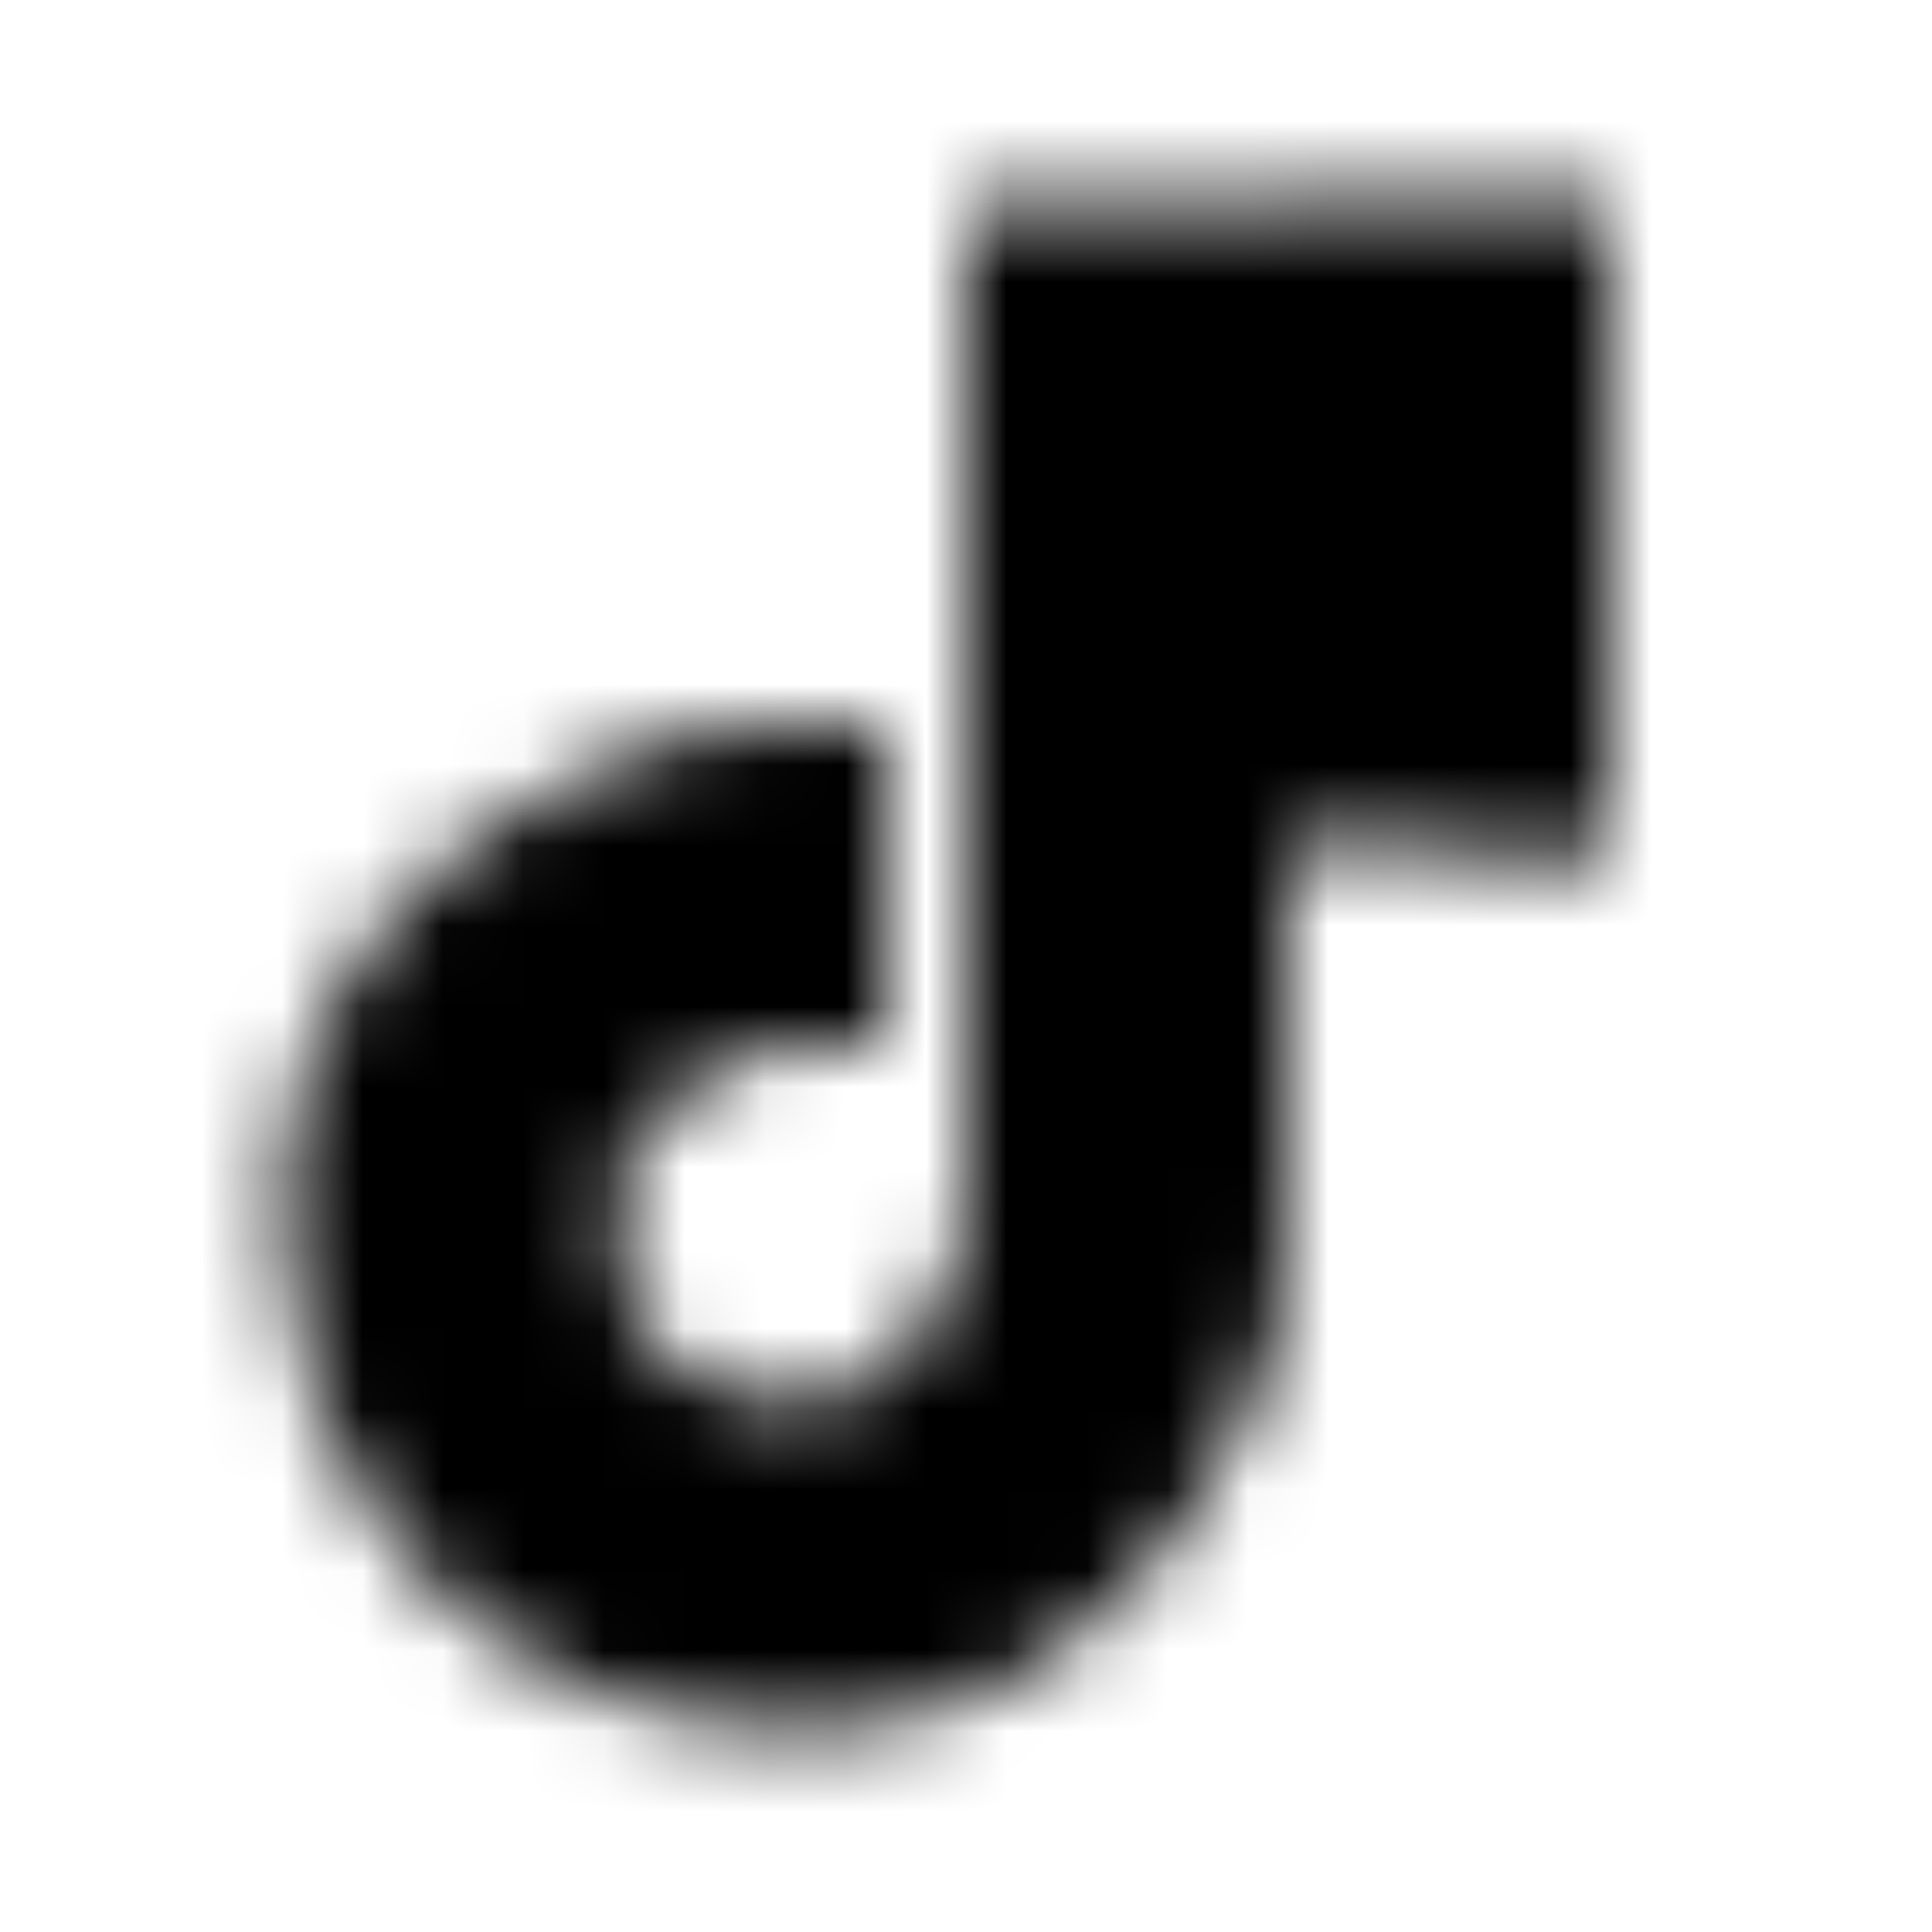
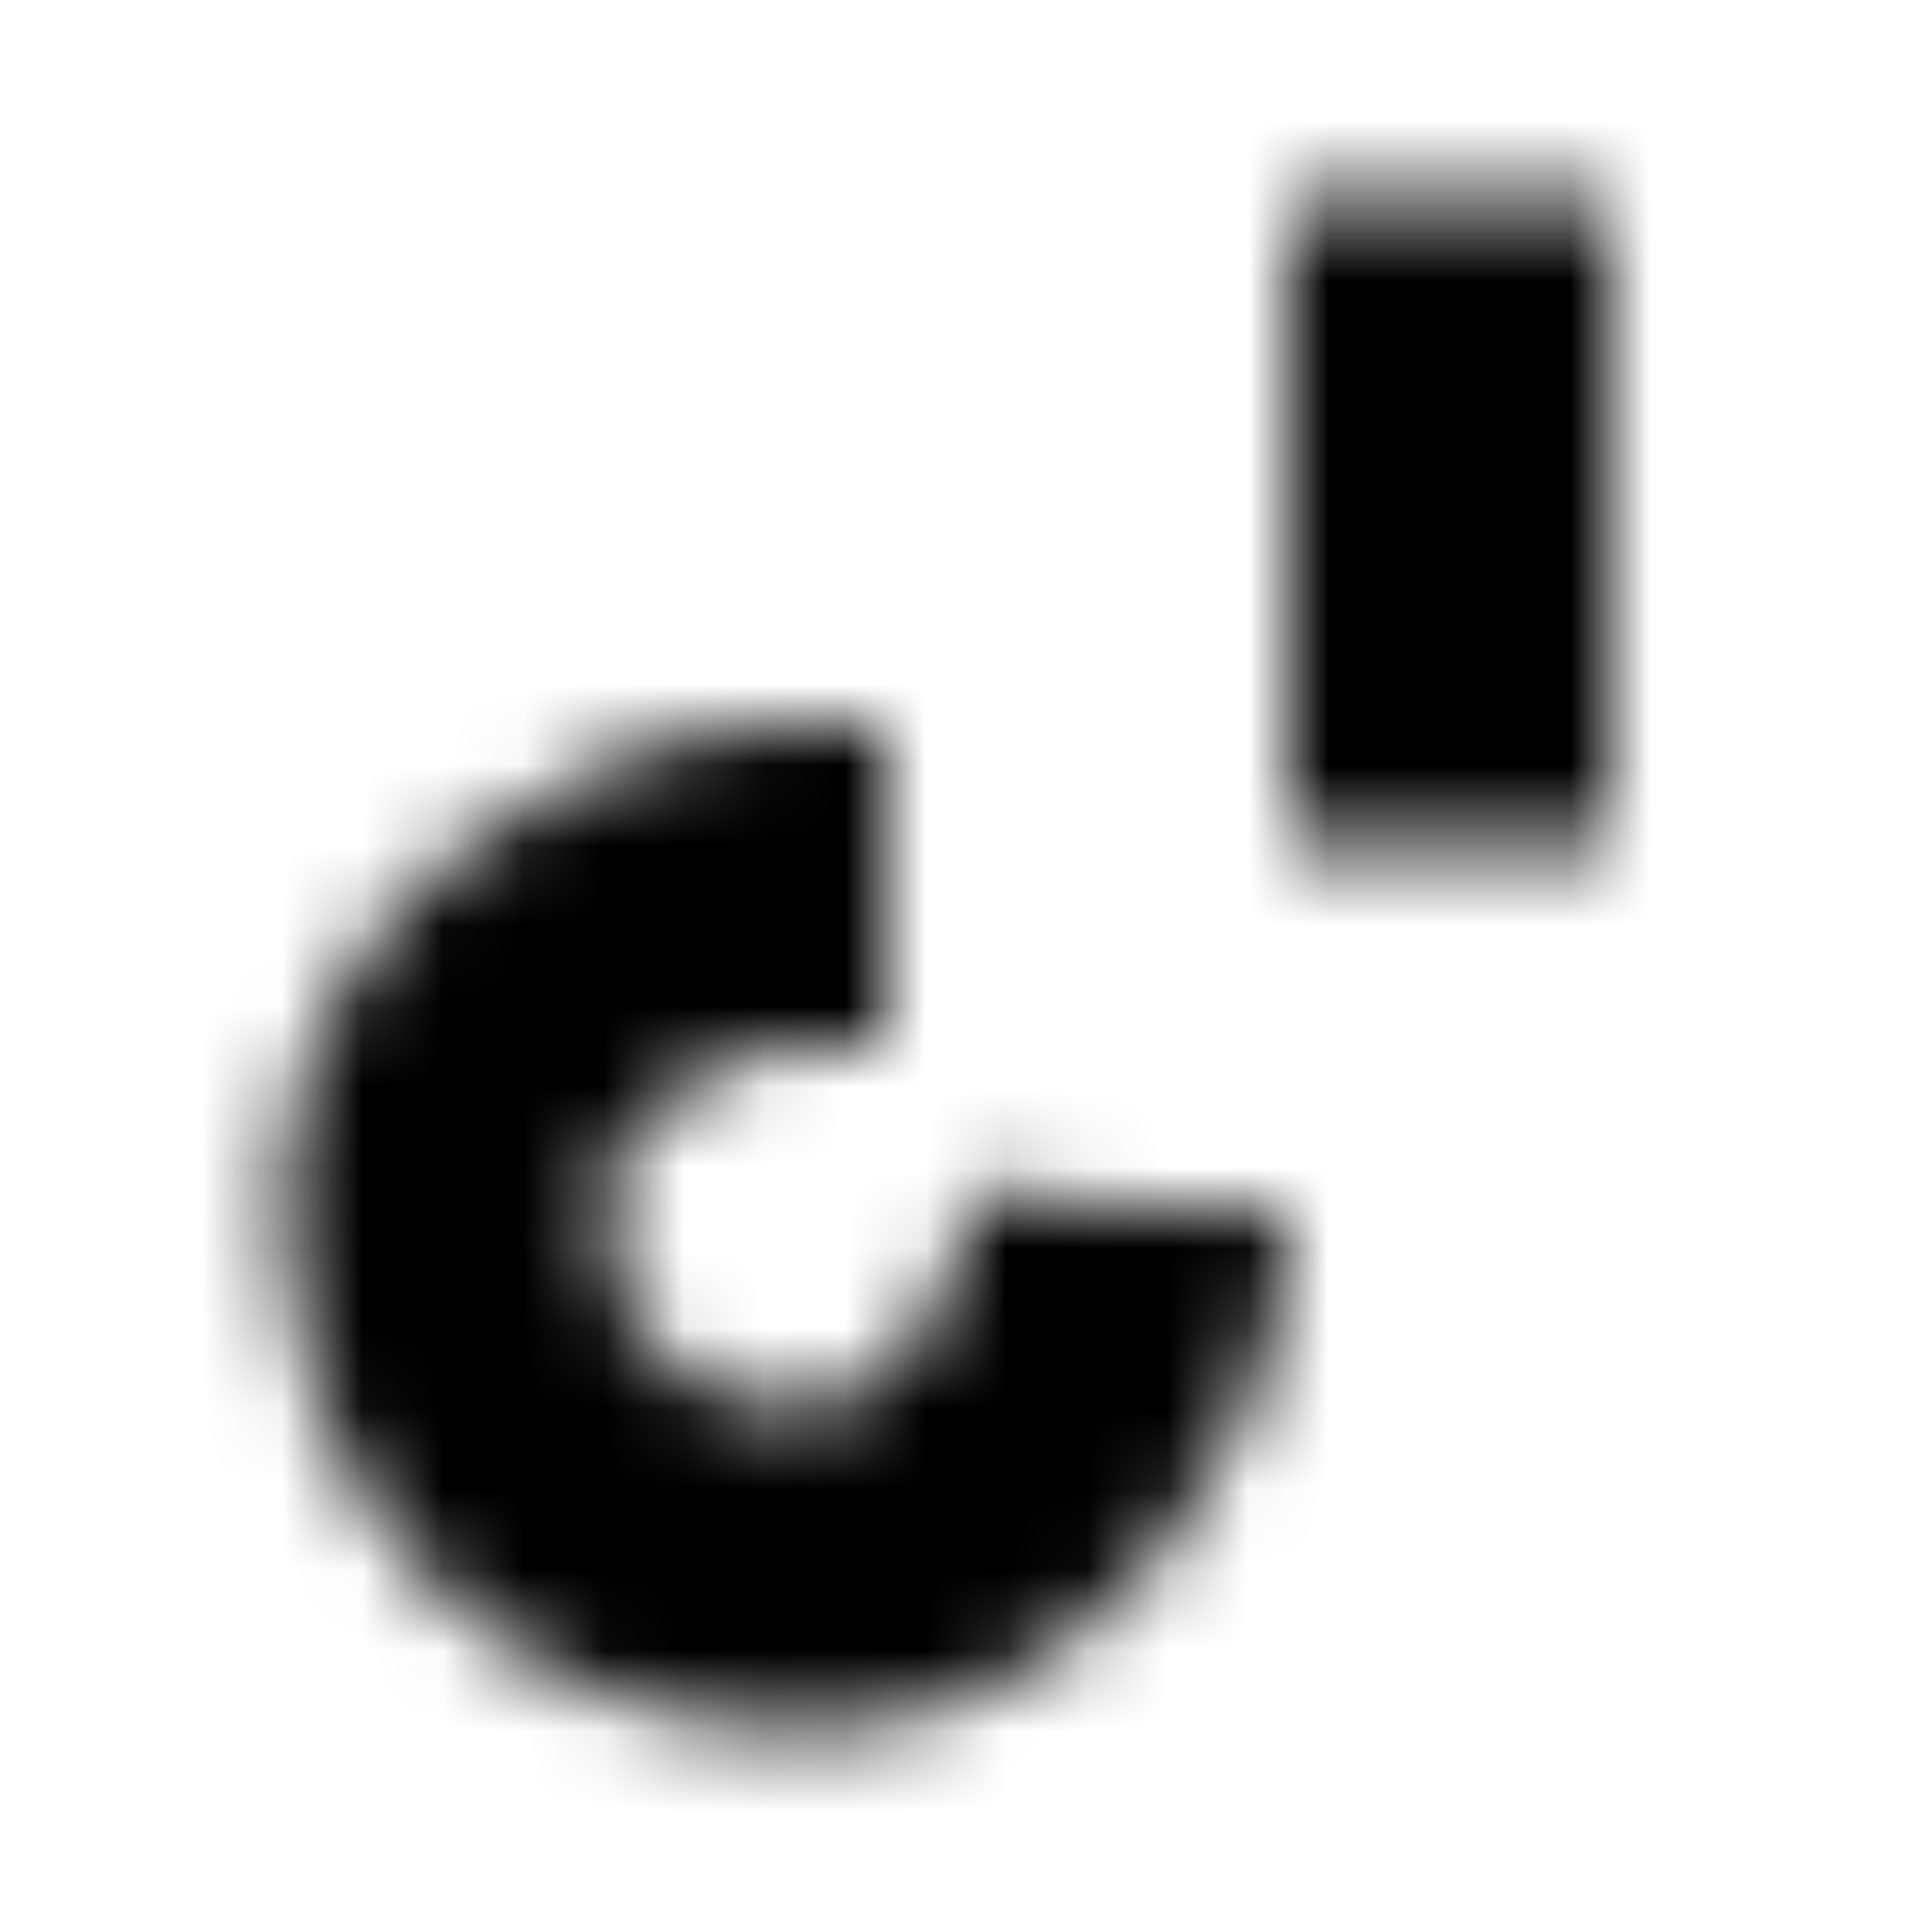
<svg xmlns="http://www.w3.org/2000/svg" width="24" height="24" viewBox="0 0 24 24">
  <mask id="tiktok-mask">
-     <path d="M16.6 5.82C15.916 5.04 15.54 4.037 15.54 3H12.45V15.4C12.426 16.071 12.143 16.707 11.66 17.173C11.177 17.639 10.531 17.9 9.86 17.9C8.44 17.9 7.26 16.74 7.26 15.3C7.26 13.58 8.92 12.29 10.63 12.82V9.66C7.18 9.2 4.16 11.88 4.16 15.3C4.16 18.63 6.92 21 9.85 21C12.99 21 15.54 18.45 15.54 15.3V9.01C16.793 9.91 18.297 10.393 19.84 10.39V7.3C19.84 7.3 17.96 7.39 16.6 5.82Z" fill="white" />
    <g fill="none" stroke="black" stroke-width="4">
-       <path d="M11 11H10C7.791 11 5.5 12.791 5.5 15C5.5 17.209 7 19.5 10 19.5C12.209 19.5 14 17.209 14 15V2.5" stroke-dasharray="36" stroke-dashoffset="72">
+       <path d="M11 11H10C7.791 11 5.5 12.791 5.5 15C5.5 17.209 7 19.5 10 19.5C12.209 19.5 14 17.209 14 15" stroke-dasharray="36" stroke-dashoffset="72">
        <animate attributeName="stroke-dashoffset" values="72;36" dur="0.6s" fill="freeze" />
      </path>
      <path d="M18 2.5V10.5" stroke-dasharray="10" stroke-dashoffset="20">
        <animate attributeName="stroke-dashoffset" values="20;10" begin="0.5s" dur="0.1s" fill="freeze" />
      </path>
    </g>
  </mask>
  <rect mask="url(#tiktok-mask)" width="24" height="24" fill="currentColor" />
</svg>